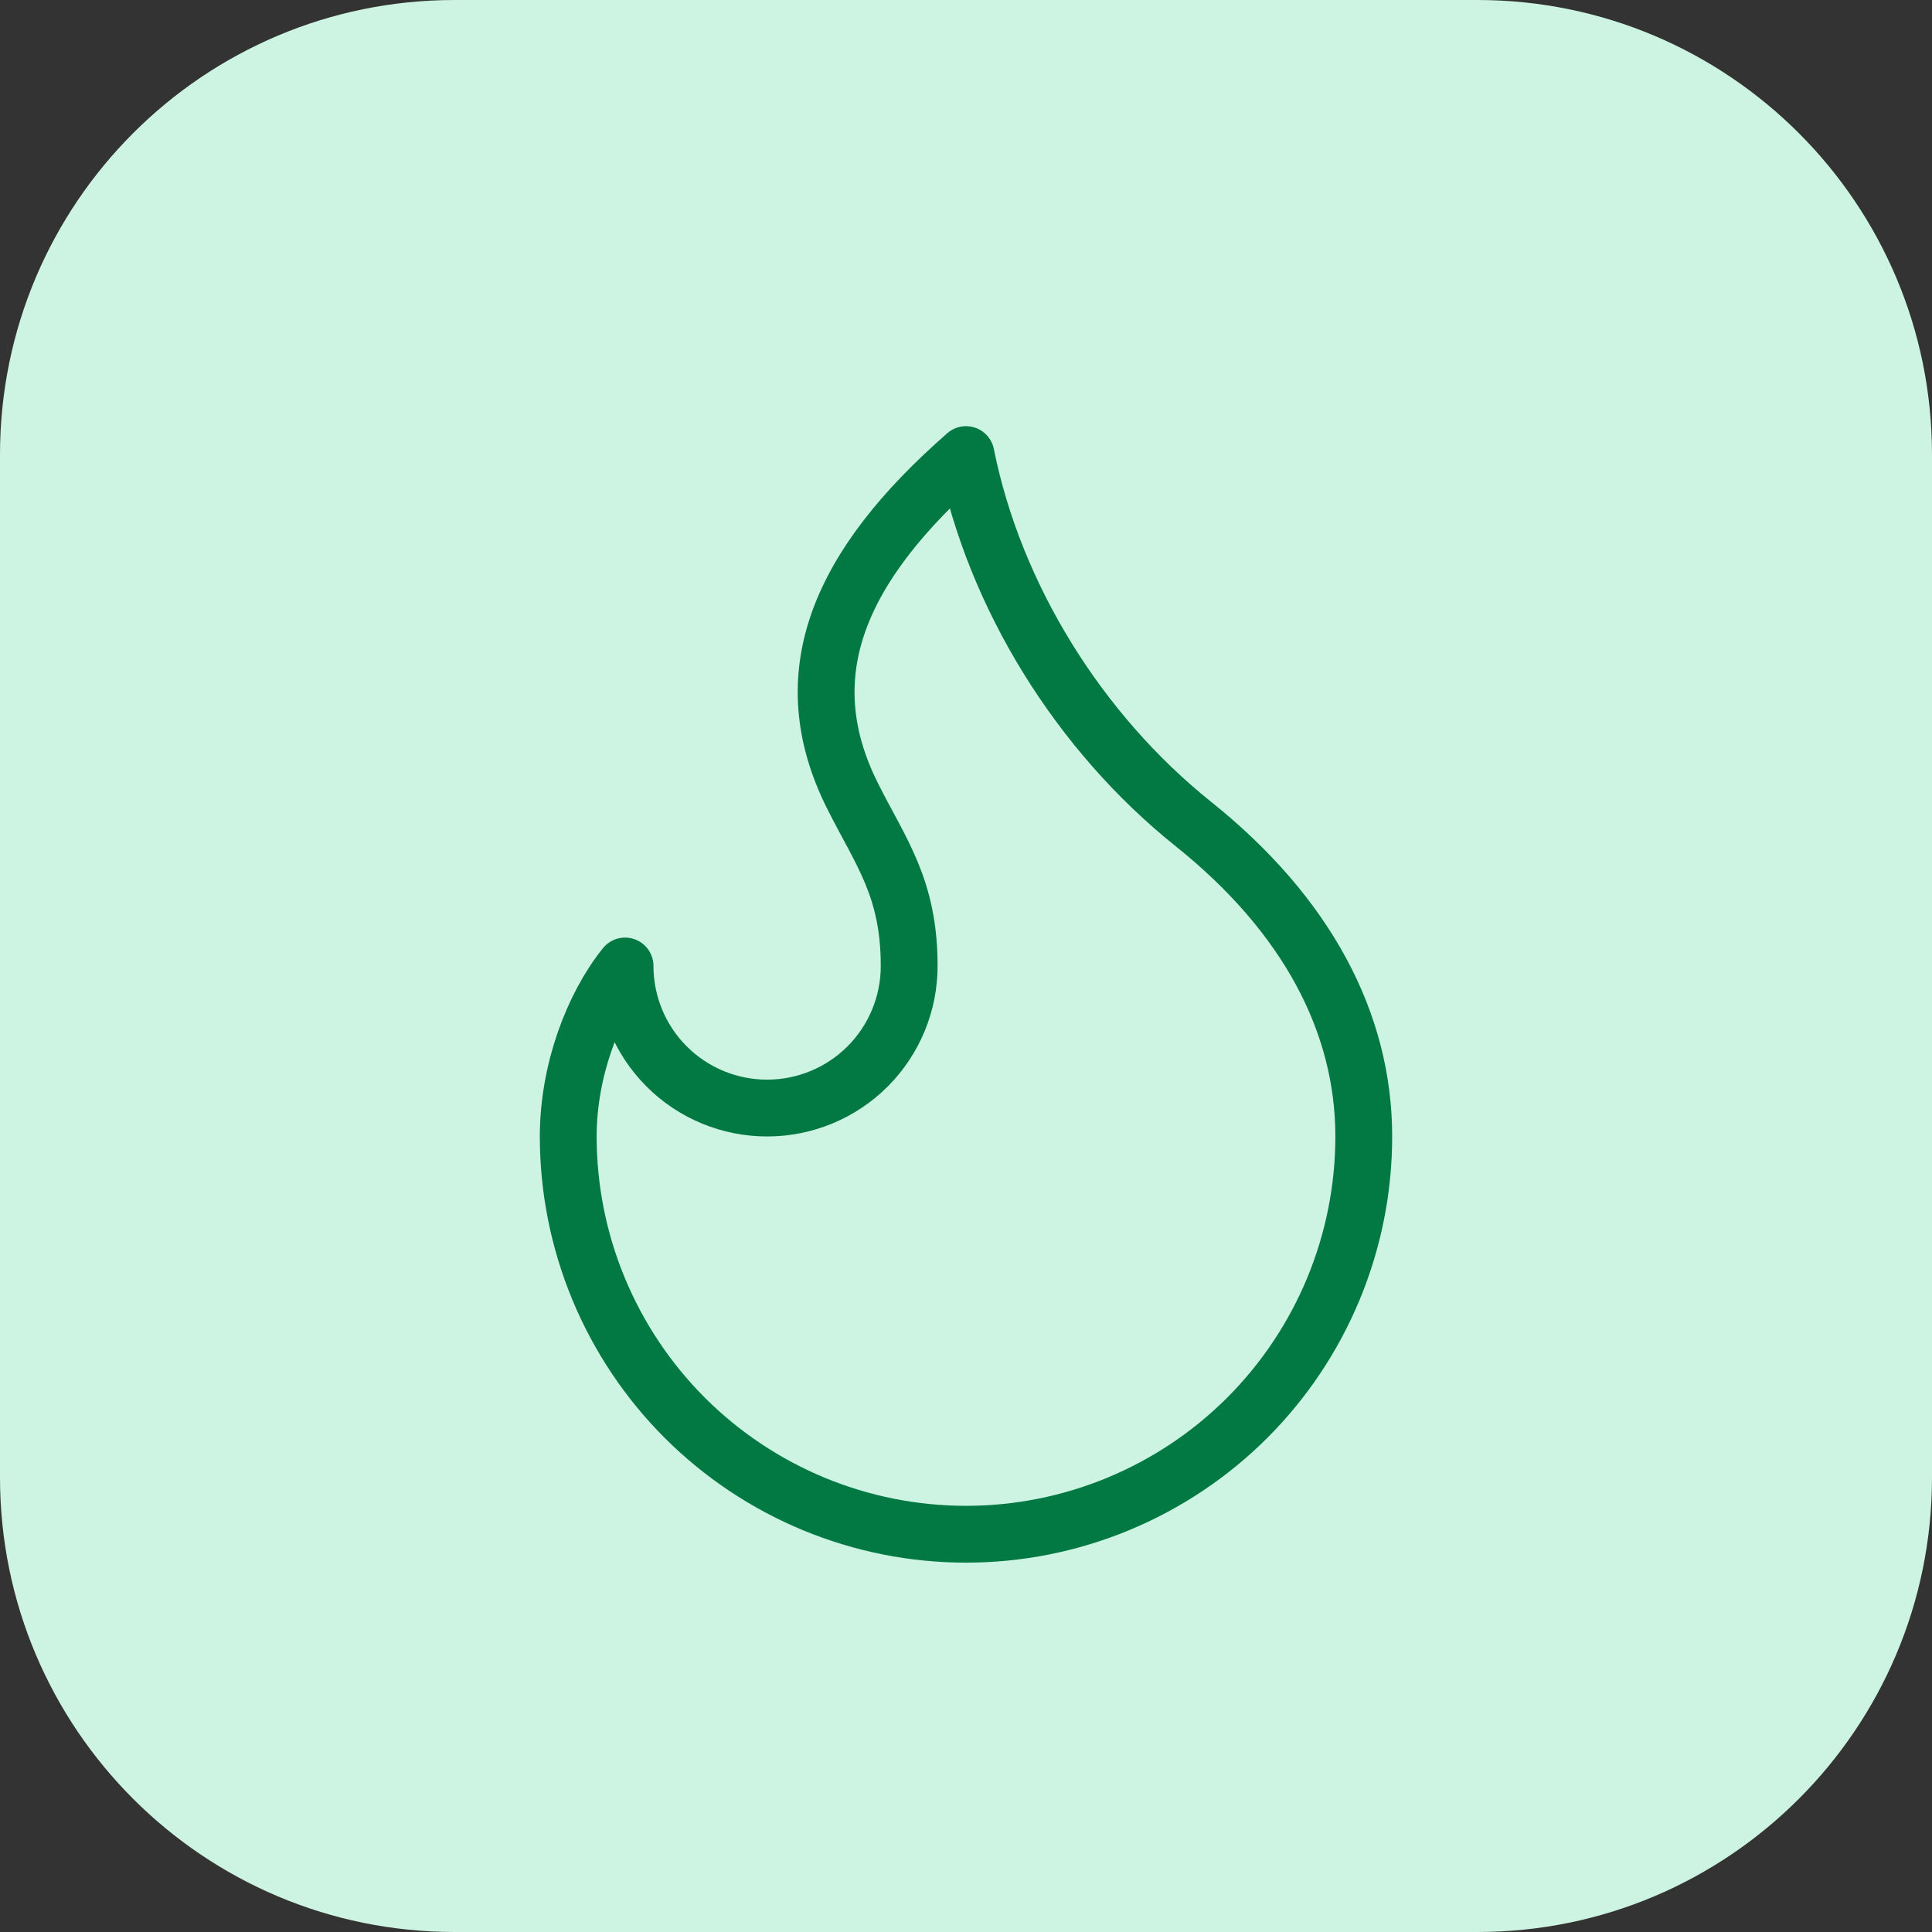
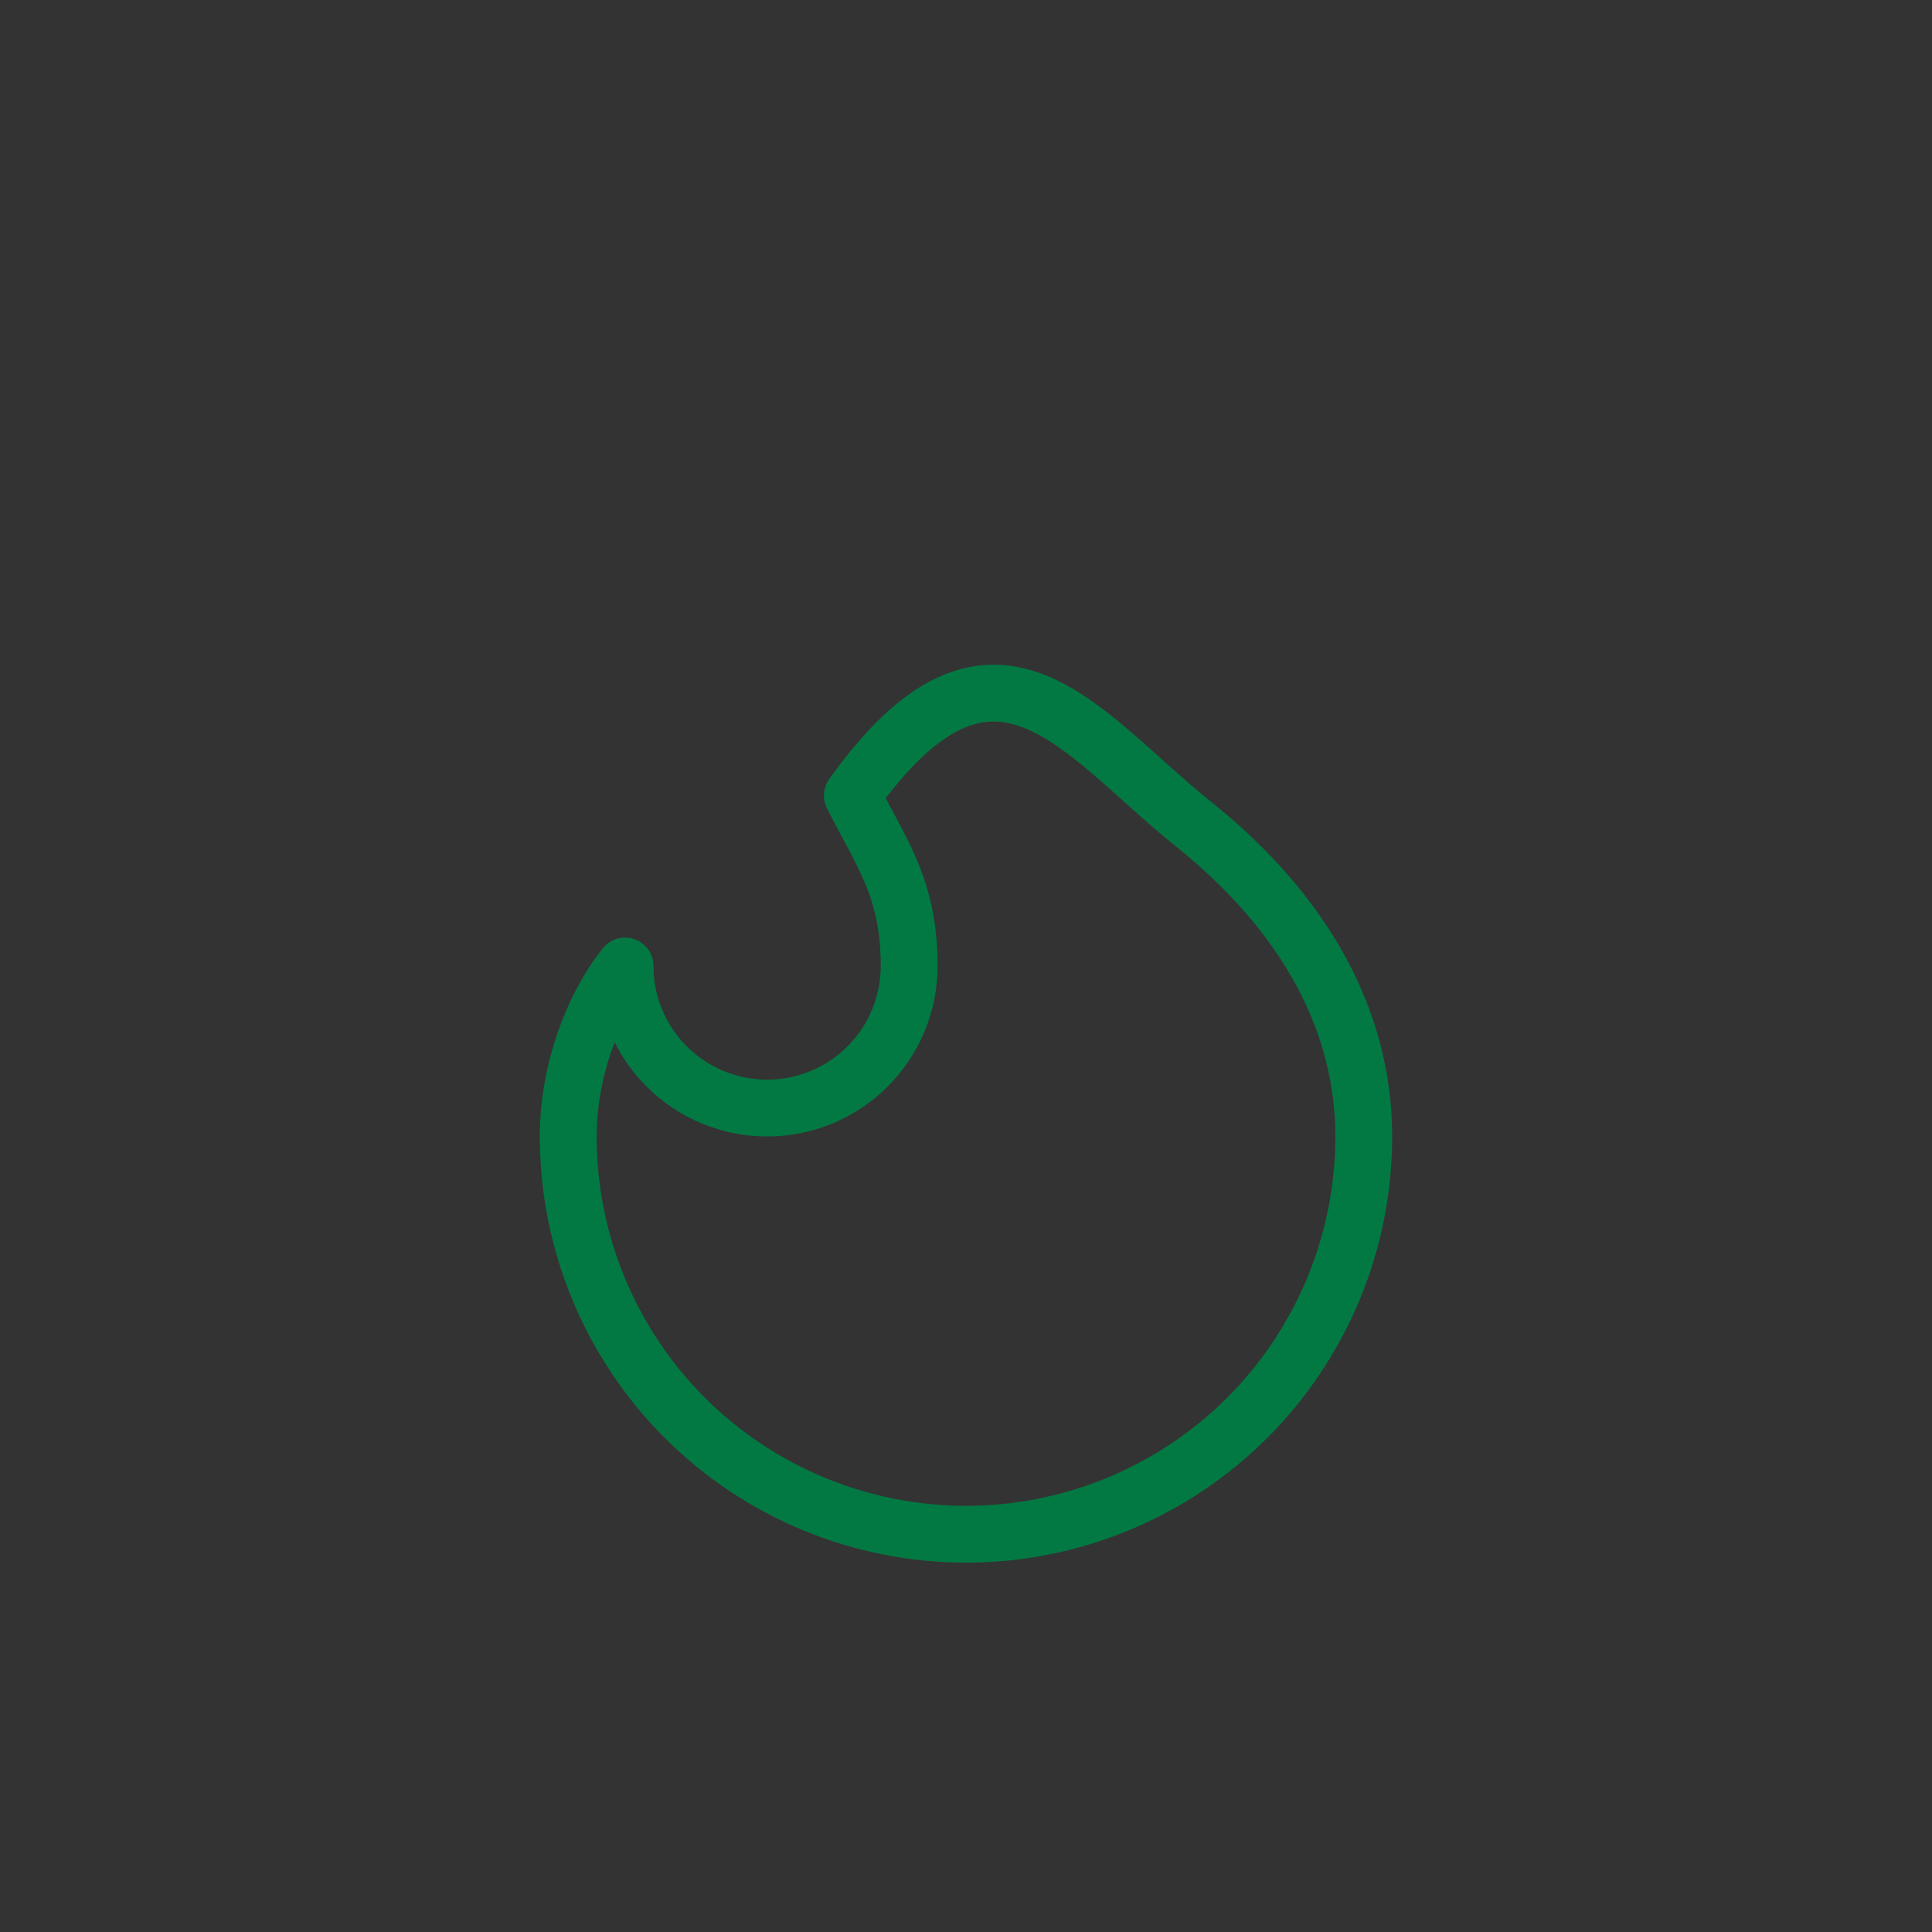
<svg xmlns="http://www.w3.org/2000/svg" width="34" height="34" viewBox="0 0 34 34" fill="none">
  <rect x="0" y="0" width="34" height="34" fill="#333333" stroke="none" />
-   <path d="M0 8C0 3.582 3.582 0 8 0H26C30.418 0 34 3.582 34 8V26C34 30.418 30.418 34 26 34H8C3.582 34 0 30.418 0 26V8Z" fill="#CDF4E2" />
-   <path d="M13.5 19.5C14.163 19.5 14.799 19.237 15.268 18.768C15.737 18.299 16 17.663 16 17C16 15.62 15.5 15 15 14C13.928 11.857 14.776 9.946 17 8C17.5 10.5 19 12.9 21 14.5C23 16.1 24 18 24 20C24 20.919 23.819 21.829 23.467 22.679C23.115 23.528 22.6 24.3 21.95 24.95C21.3 25.6 20.528 26.115 19.679 26.467C18.829 26.819 17.919 27 17 27C16.081 27 15.171 26.819 14.321 26.467C13.472 26.115 12.7 25.6 12.05 24.95C11.4 24.3 10.885 23.528 10.533 22.679C10.181 21.829 10 20.919 10 20C10 18.847 10.433 17.706 11 17C11 17.663 11.263 18.299 11.732 18.768C12.201 19.237 12.837 19.5 13.5 19.5Z" stroke="#027943" stroke-linecap="round" stroke-linejoin="round" />
+   <path d="M13.5 19.5C14.163 19.5 14.799 19.237 15.268 18.768C15.737 18.299 16 17.663 16 17C16 15.62 15.5 15 15 14C17.5 10.5 19 12.9 21 14.5C23 16.1 24 18 24 20C24 20.919 23.819 21.829 23.467 22.679C23.115 23.528 22.6 24.3 21.95 24.95C21.3 25.6 20.528 26.115 19.679 26.467C18.829 26.819 17.919 27 17 27C16.081 27 15.171 26.819 14.321 26.467C13.472 26.115 12.7 25.6 12.05 24.95C11.4 24.3 10.885 23.528 10.533 22.679C10.181 21.829 10 20.919 10 20C10 18.847 10.433 17.706 11 17C11 17.663 11.263 18.299 11.732 18.768C12.201 19.237 12.837 19.5 13.5 19.5Z" stroke="#027943" stroke-linecap="round" stroke-linejoin="round" />
</svg>